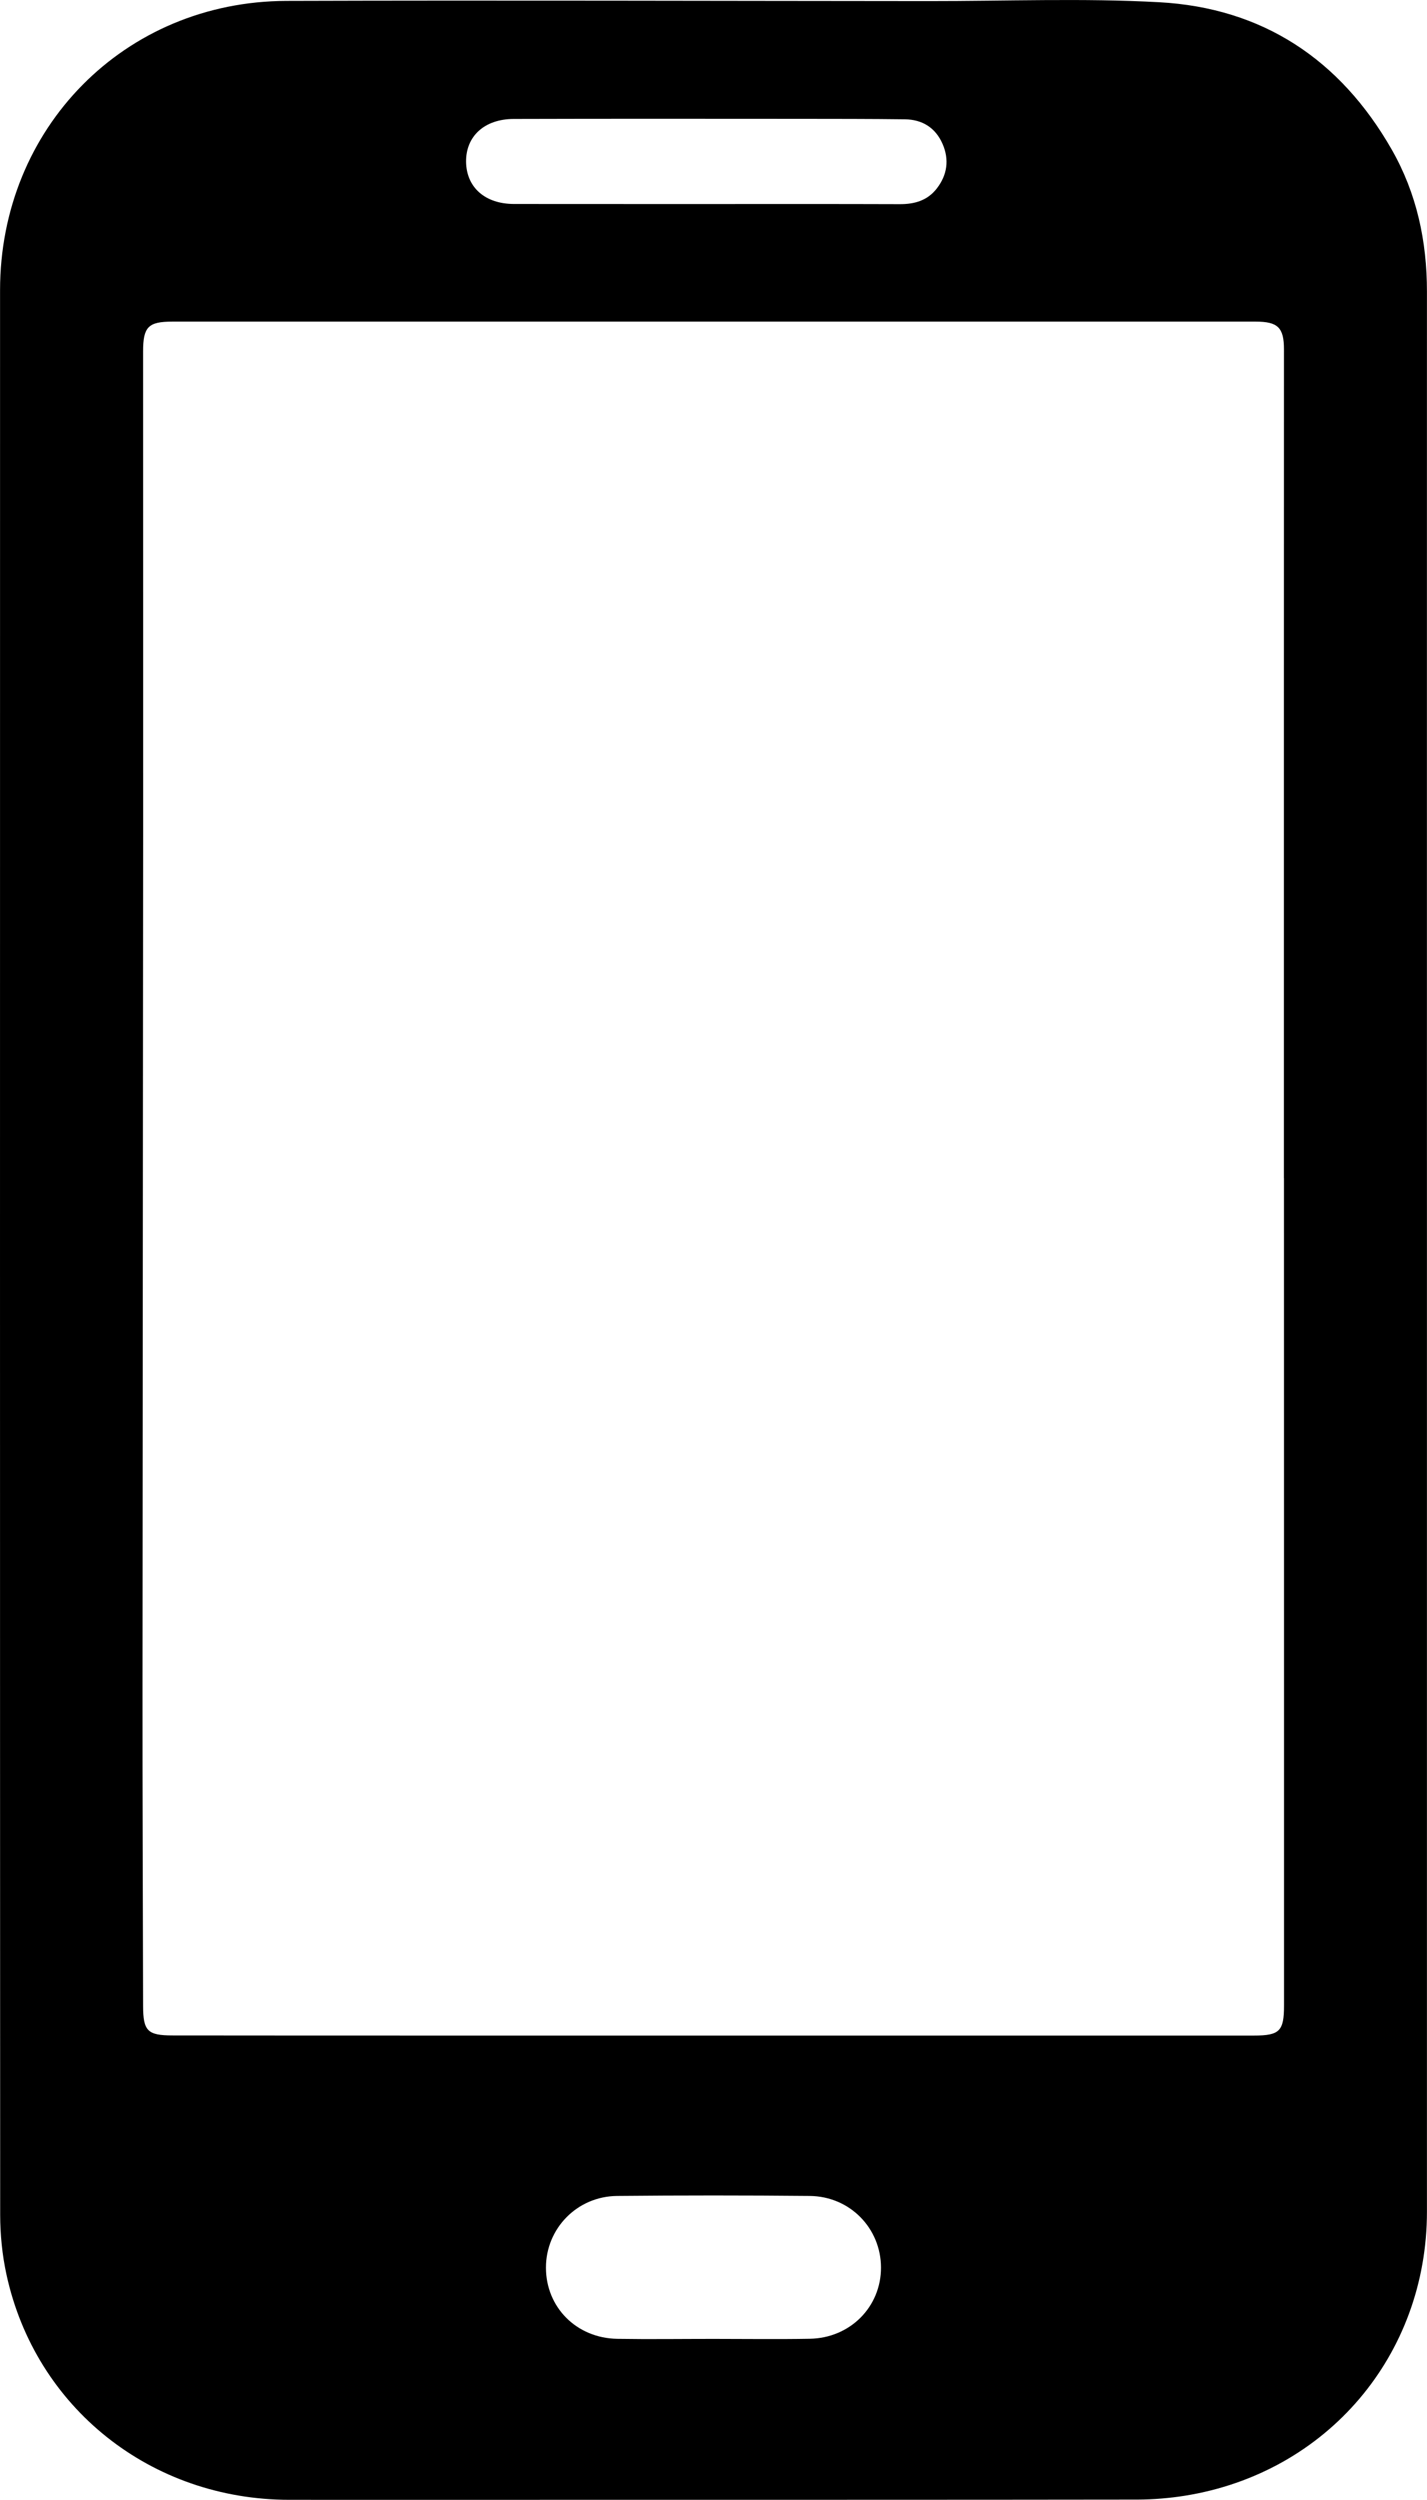
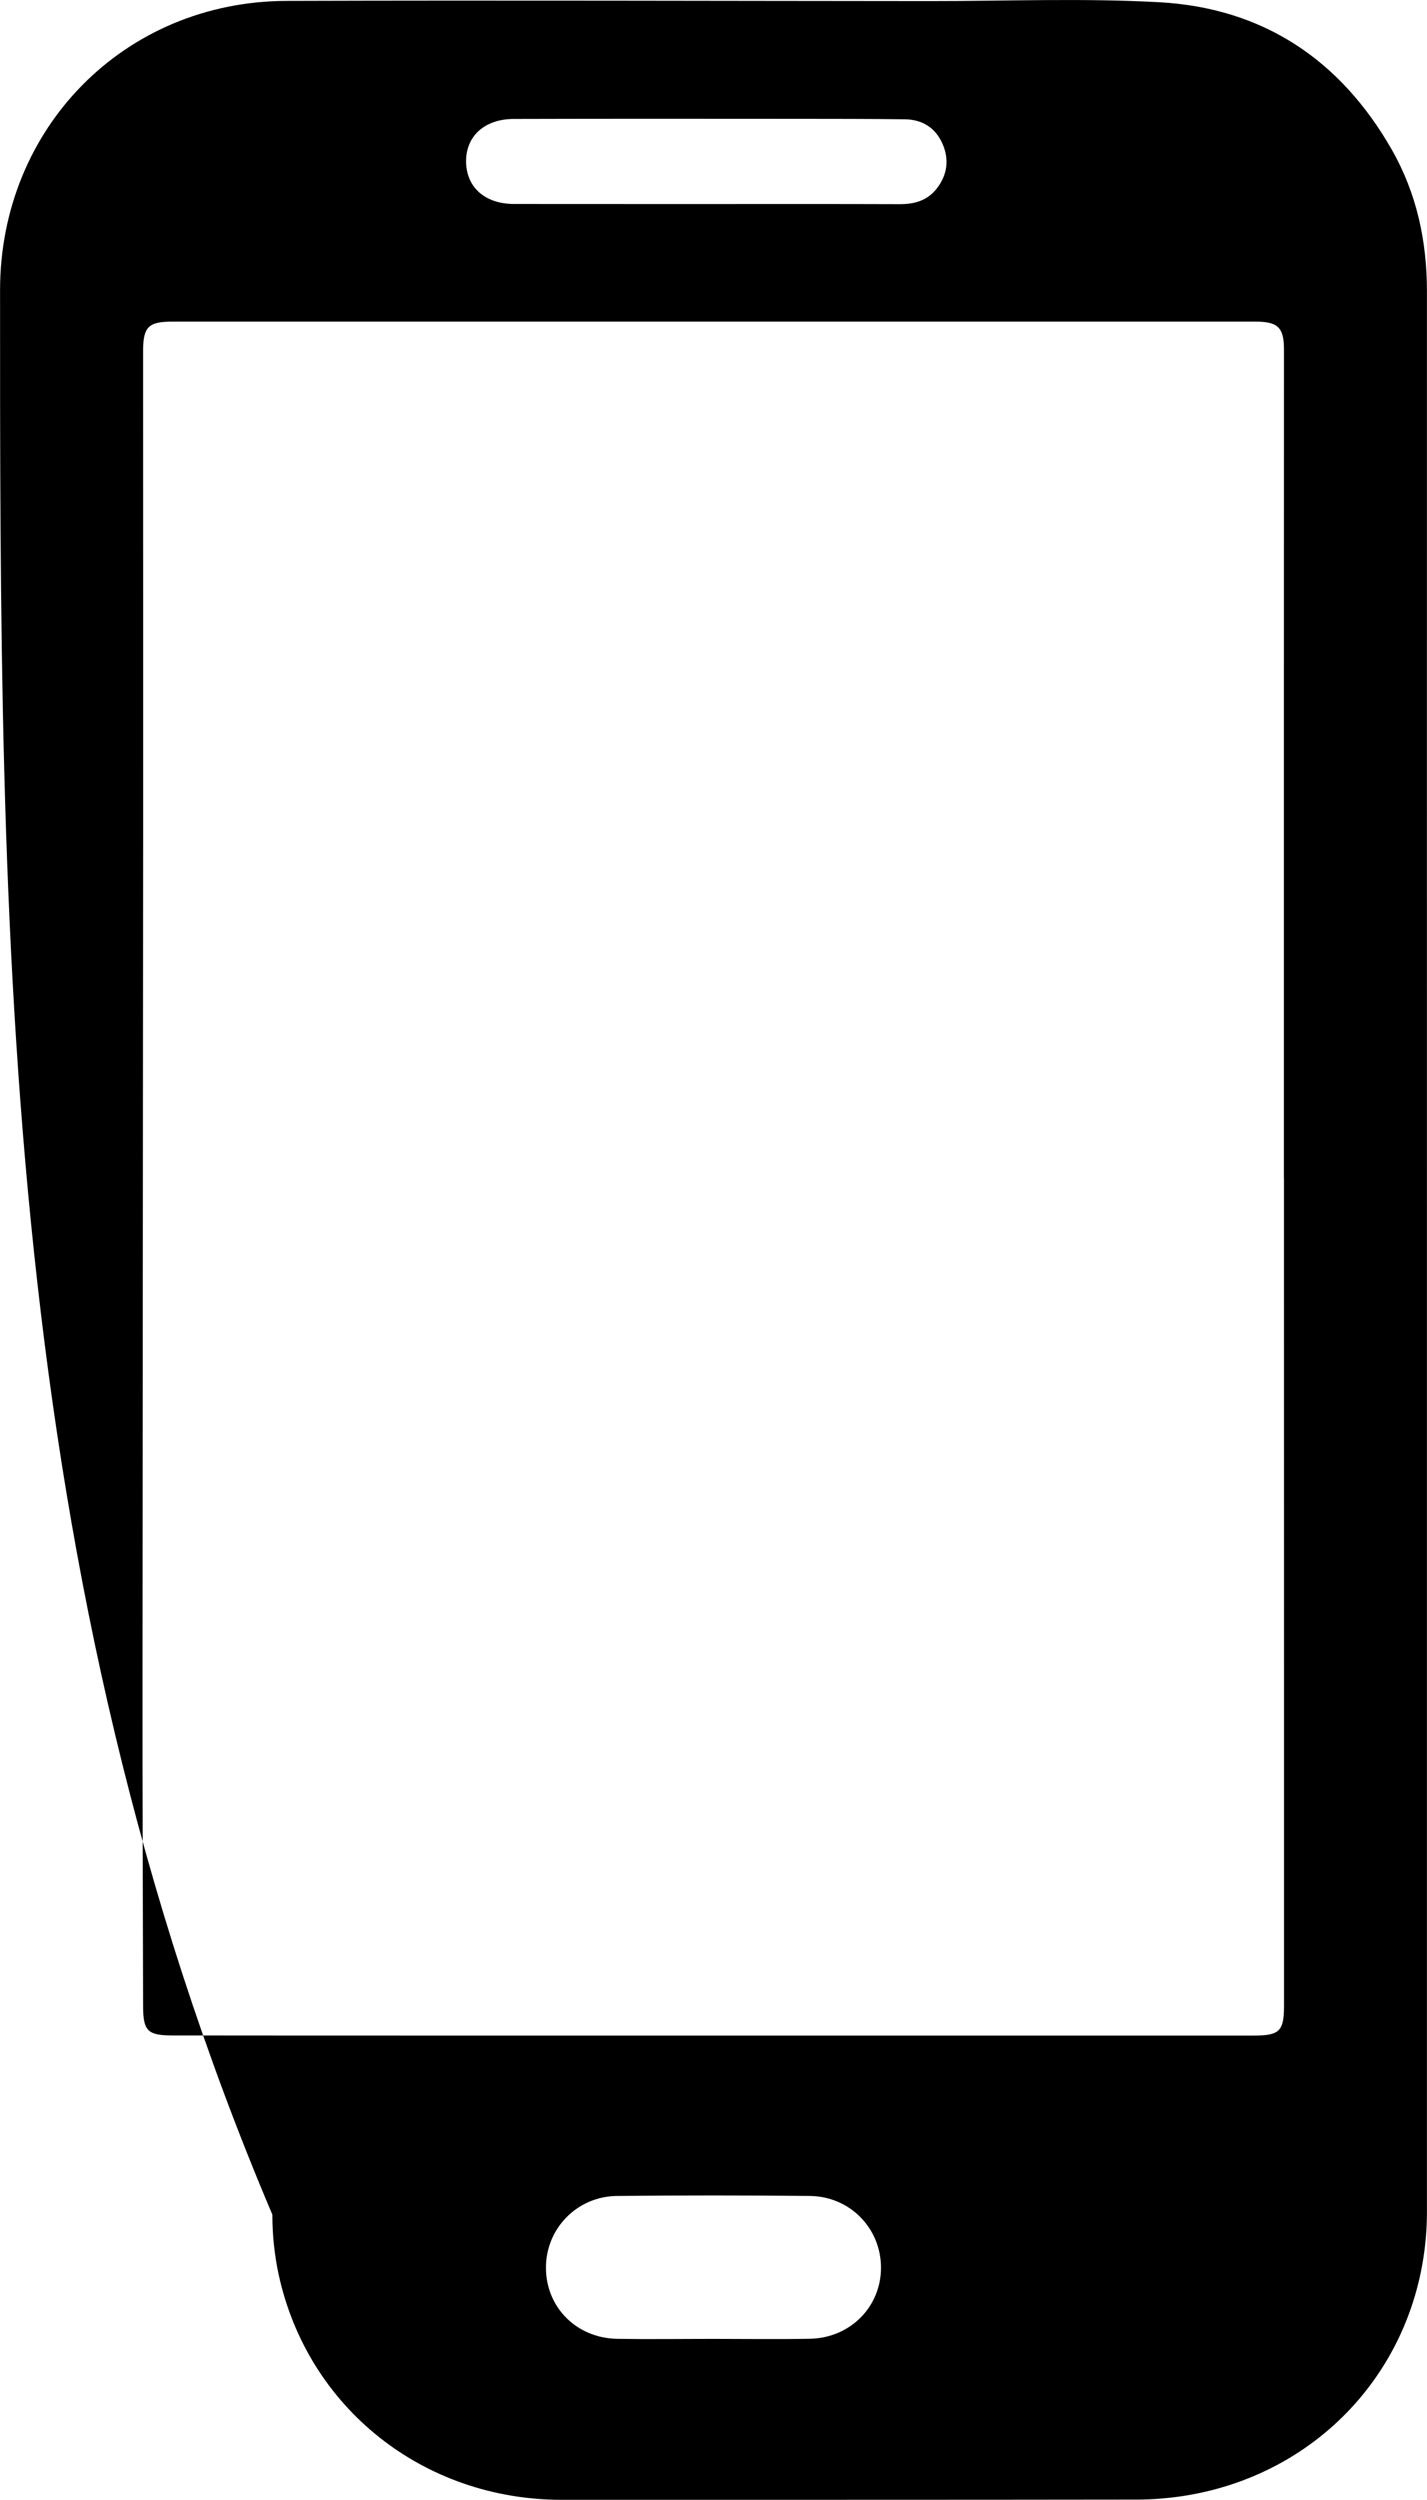
<svg xmlns="http://www.w3.org/2000/svg" version="1.1" x="0px" y="0px" width="23.744px" height="41.568px" viewBox="0 0 23.744 41.568" style="enable-background:new 0 0 23.744 41.568;" xml:space="preserve">
  <defs>
</defs>
  <g>
    <g>
-       <path d="M23.743,20.764c0,5.337,0,10.675,0,16.012c0,2.388-1.664,4.346-4.028,4.724c-0.259,0.041-0.524,0.063-0.786,0.064    c-3.195,0.005-6.391,0.003-9.586,0.004c-1.51,0-3.019,0.002-4.529,0c-2.299-0.002-4.224-1.528-4.706-3.744    c-0.071-0.325-0.105-0.665-0.105-0.998C-0.001,26.159,0,15.493,0.001,4.826c0-2.698,2.071-4.802,4.764-4.811    c3.563-0.012,7.126,0.001,10.689,0.003c1.278,0.001,2.559-0.051,3.834,0.019c1.72,0.094,3.012,0.951,3.868,2.448    c0.418,0.731,0.587,1.526,0.587,2.364C23.742,10.154,23.743,15.459,23.743,20.764z M21.364,19.59c0,0-0.001,0-0.001,0    c0-2.772,0-5.544,0-8.316c0-1.821,0.001-3.643,0.001-5.464c0-0.363-0.101-0.462-0.473-0.462c-2.524,0-5.049,0-7.573,0    c-3.483,0-6.967,0-10.45,0c-0.401,0-0.487,0.088-0.487,0.495c0,2.676,0.002,5.352,0.001,8.028c-0.003,4.73-0.009,9.46-0.011,14.19    c-0.001,1.765,0.006,3.531,0.01,5.296c0.001,0.413,0.073,0.489,0.487,0.489c1.558,0.002,3.115,0.002,4.673,0.002    c4.442,0,8.884,0,13.325,0c0.427,0,0.499-0.075,0.499-0.502c0-1.781,0-3.562,0-5.343C21.364,25.199,21.364,22.395,21.364,19.59z     M11.872,38.892c0.534,0,1.068,0.008,1.602-0.002c0.674-0.012,1.186-0.532,1.185-1.185c-0.002-0.652-0.516-1.183-1.185-1.19    c-1.069-0.011-2.138-0.011-3.207,0c-0.666,0.007-1.183,0.542-1.183,1.192c0,0.659,0.507,1.172,1.186,1.184    C10.804,38.9,11.338,38.892,11.872,38.892z M11.738,3.393c1.078,0,2.156-0.002,3.234,0.002c0.246,0.001,0.46-0.061,0.614-0.259    c0.176-0.226,0.212-0.481,0.097-0.744c-0.117-0.267-0.335-0.404-0.623-0.408c-0.582-0.008-1.165-0.007-1.747-0.008    c-1.589-0.001-3.178-0.003-4.767,0.002C8.059,1.98,7.751,2.267,7.755,2.689C7.76,3.115,8.07,3.391,8.552,3.392    C9.614,3.394,10.676,3.392,11.738,3.393z" />
+       <path d="M23.743,20.764c0,5.337,0,10.675,0,16.012c0,2.388-1.664,4.346-4.028,4.724c-0.259,0.041-0.524,0.063-0.786,0.064    c-3.195,0.005-6.391,0.003-9.586,0.004c-2.299-0.002-4.224-1.528-4.706-3.744    c-0.071-0.325-0.105-0.665-0.105-0.998C-0.001,26.159,0,15.493,0.001,4.826c0-2.698,2.071-4.802,4.764-4.811    c3.563-0.012,7.126,0.001,10.689,0.003c1.278,0.001,2.559-0.051,3.834,0.019c1.72,0.094,3.012,0.951,3.868,2.448    c0.418,0.731,0.587,1.526,0.587,2.364C23.742,10.154,23.743,15.459,23.743,20.764z M21.364,19.59c0,0-0.001,0-0.001,0    c0-2.772,0-5.544,0-8.316c0-1.821,0.001-3.643,0.001-5.464c0-0.363-0.101-0.462-0.473-0.462c-2.524,0-5.049,0-7.573,0    c-3.483,0-6.967,0-10.45,0c-0.401,0-0.487,0.088-0.487,0.495c0,2.676,0.002,5.352,0.001,8.028c-0.003,4.73-0.009,9.46-0.011,14.19    c-0.001,1.765,0.006,3.531,0.01,5.296c0.001,0.413,0.073,0.489,0.487,0.489c1.558,0.002,3.115,0.002,4.673,0.002    c4.442,0,8.884,0,13.325,0c0.427,0,0.499-0.075,0.499-0.502c0-1.781,0-3.562,0-5.343C21.364,25.199,21.364,22.395,21.364,19.59z     M11.872,38.892c0.534,0,1.068,0.008,1.602-0.002c0.674-0.012,1.186-0.532,1.185-1.185c-0.002-0.652-0.516-1.183-1.185-1.19    c-1.069-0.011-2.138-0.011-3.207,0c-0.666,0.007-1.183,0.542-1.183,1.192c0,0.659,0.507,1.172,1.186,1.184    C10.804,38.9,11.338,38.892,11.872,38.892z M11.738,3.393c1.078,0,2.156-0.002,3.234,0.002c0.246,0.001,0.46-0.061,0.614-0.259    c0.176-0.226,0.212-0.481,0.097-0.744c-0.117-0.267-0.335-0.404-0.623-0.408c-0.582-0.008-1.165-0.007-1.747-0.008    c-1.589-0.001-3.178-0.003-4.767,0.002C8.059,1.98,7.751,2.267,7.755,2.689C7.76,3.115,8.07,3.391,8.552,3.392    C9.614,3.394,10.676,3.392,11.738,3.393z" />
    </g>
  </g>
</svg>